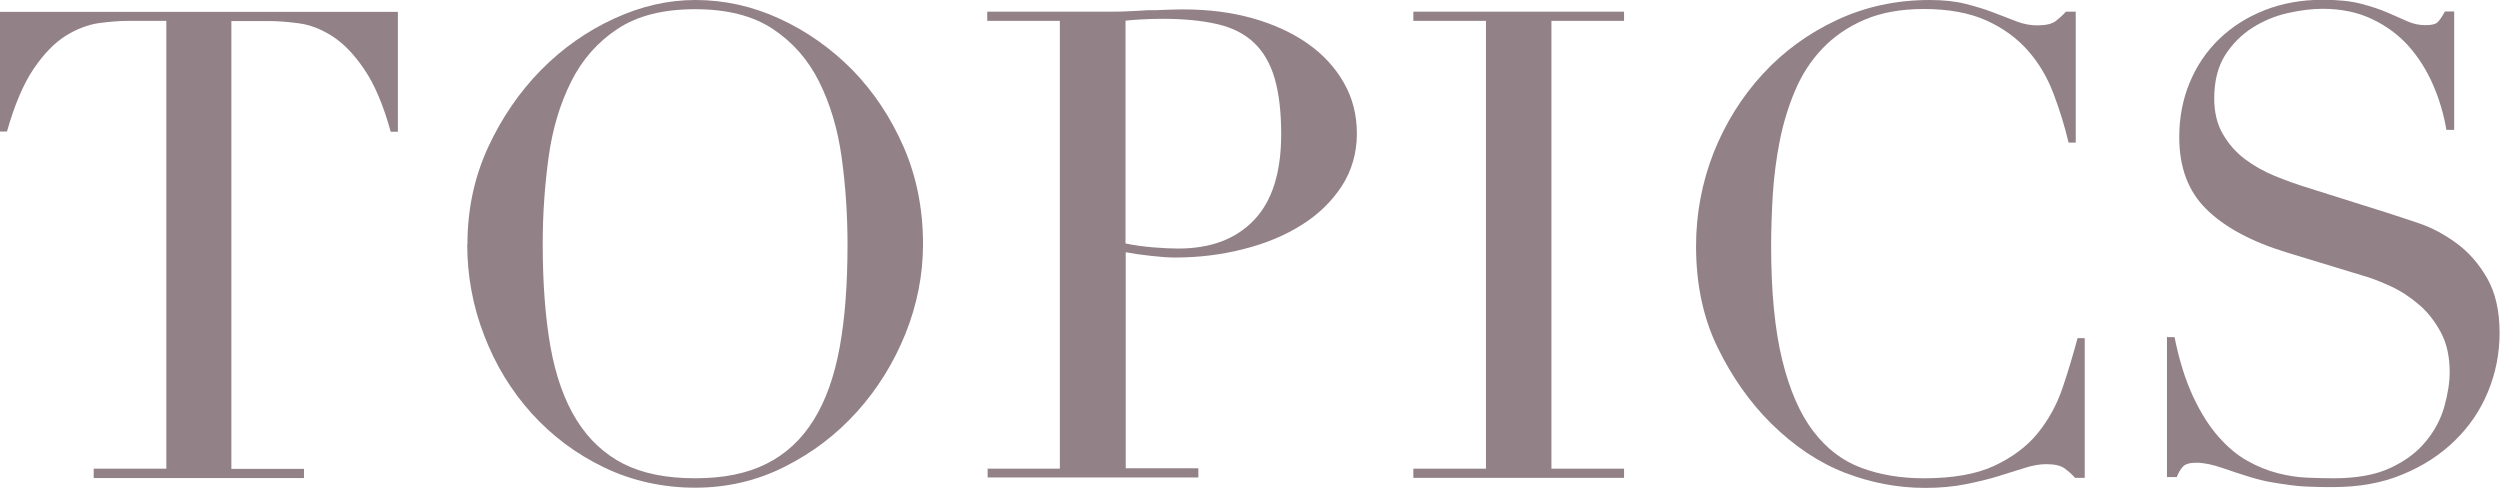
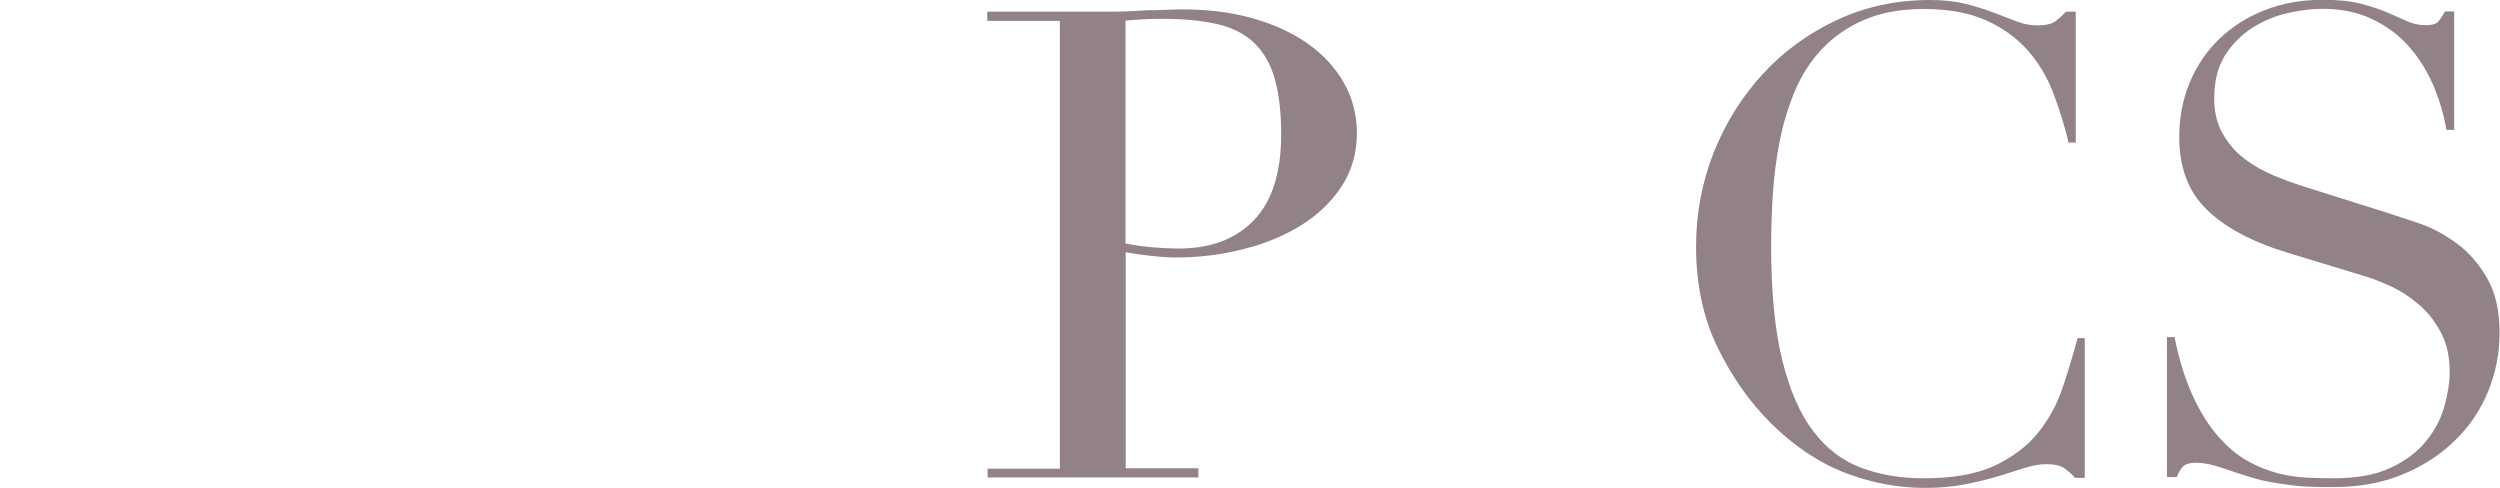
<svg xmlns="http://www.w3.org/2000/svg" id="_レイヤー_2" viewBox="0 0 122.21 23.84">
  <defs>
    <style>.cls-1{fill:#928187;}</style>
  </defs>
  <g id="_コンテンツ">
-     <path class="cls-1" d="M4.58,22.91h3.55V1.02h-1.86c-.43,0-.91.04-1.44.11-.53.08-1.07.28-1.62.62-.54.34-1.07.88-1.57,1.62-.5.74-.93,1.76-1.3,3.06h-.35V.58h19.46v5.86h-.35c-.36-1.3-.79-2.32-1.3-3.06-.5-.74-1.02-1.27-1.57-1.62-.54-.34-1.08-.55-1.62-.62-.53-.07-1.01-.11-1.44-.11h-1.86v21.89h3.55v.45H4.58v-.45Z" />
-     <path class="cls-1" d="M22.85,11.94c0-1.71.34-3.28,1.01-4.74.67-1.45,1.54-2.71,2.59-3.78,1.06-1.07,2.24-1.9,3.57-2.51,1.32-.61,2.65-.91,3.97-.91,1.41,0,2.78.3,4.11.91,1.33.61,2.52,1.45,3.57,2.51,1.04,1.07,1.88,2.33,2.51,3.78.63,1.45.94,3.03.94,4.74,0,1.49-.29,2.96-.86,4.38-.58,1.43-1.37,2.7-2.37,3.81-1,1.11-2.18,2.01-3.54,2.69-1.35.68-2.81,1.02-4.37,1.02s-3.08-.33-4.45-.99c-1.37-.66-2.54-1.54-3.54-2.64-.99-1.1-1.77-2.37-2.32-3.81-.56-1.44-.83-2.93-.83-4.46ZM26.53,11.94c0,1.92.13,3.6.38,5.02.26,1.43.68,2.62,1.28,3.58.6.96,1.37,1.67,2.3,2.14.94.47,2.1.7,3.49.7s2.52-.23,3.47-.7c.95-.47,1.72-1.18,2.32-2.14.6-.96,1.02-2.15,1.28-3.58.26-1.43.38-3.1.38-5.02,0-1.47-.1-2.9-.29-4.27s-.56-2.6-1.1-3.68c-.54-1.08-1.3-1.94-2.27-2.58s-2.23-.96-3.79-.96-2.82.32-3.79.96c-.97.64-1.73,1.5-2.27,2.58-.54,1.08-.91,2.3-1.1,3.68s-.29,2.8-.29,4.27Z" />
    <path class="cls-1" d="M48.26,22.91h3.55V1.02h-3.55v-.45h6.02c.3,0,.6,0,.9-.02.3-.01.6-.03.9-.05.3,0,.59,0,.88-.02.29-.01.58-.02.88-.02,1.22,0,2.34.14,3.38.43,1.03.29,1.93.7,2.69,1.23.76.53,1.35,1.17,1.78,1.92.43.75.64,1.58.64,2.5s-.25,1.81-.74,2.56c-.49.75-1.14,1.38-1.95,1.89s-1.75.91-2.83,1.18c-1.08.28-2.2.42-3.38.42-.3,0-.68-.03-1.15-.08-.47-.05-.89-.11-1.25-.18v10.56h3.55v.45h-10.3v-.45ZM55.01,11.9c.43.09.87.15,1.34.19.47.04.88.06,1.25.06,1.58,0,2.81-.46,3.7-1.39s1.33-2.33,1.33-4.21c0-1.09-.11-1.99-.32-2.72-.21-.72-.55-1.31-1.01-1.74-.46-.44-1.06-.74-1.79-.91-.74-.17-1.62-.26-2.64-.26-.41,0-.77.01-1.1.03-.33.02-.58.04-.75.06v10.88Z" />
-     <path class="cls-1" d="M69.09,22.91h3.55V1.02h-3.55v-.45h10.3v.45h-3.55v21.89h3.55v.45h-10.3v-.45Z" />
    <path class="cls-1" d="M101.92,23.36h-.48c-.15-.17-.32-.32-.51-.46-.19-.14-.49-.21-.9-.21-.32,0-.67.06-1.04.18-.37.12-.8.25-1.28.4-.48.15-1.02.28-1.62.4-.6.12-1.26.18-1.98.18-1.34,0-2.65-.25-3.92-.74-1.27-.49-2.47-1.29-3.6-2.4-1.05-1.04-1.92-2.28-2.62-3.71-.7-1.43-1.06-3.08-1.06-4.96,0-1.6.29-3.12.86-4.58.58-1.45,1.38-2.73,2.4-3.84,1.02-1.11,2.23-1.99,3.62-2.64,1.39-.65,2.9-.98,4.54-.98.66,0,1.25.06,1.76.19.51.13.97.27,1.38.43.41.16.78.3,1.12.43.34.13.67.19.99.19.43,0,.73-.07.91-.21.18-.14.35-.29.5-.46h.48v6.4h-.35c-.19-.81-.44-1.61-.74-2.4-.3-.79-.71-1.49-1.25-2.1s-1.21-1.1-2.03-1.47c-.82-.37-1.84-.56-3.06-.56-1.13,0-2.1.18-2.91.53-.81.35-1.49.82-2.05,1.41-.56.59-1,1.27-1.33,2.05-.33.78-.58,1.6-.75,2.46-.17.86-.28,1.74-.34,2.62-.05.89-.08,1.72-.08,2.51,0,2.24.18,4.1.54,5.57s.87,2.64,1.52,3.49c.65.85,1.43,1.45,2.35,1.79.92.34,1.93.51,3.04.51,1.43,0,2.58-.2,3.46-.61.87-.41,1.58-.93,2.11-1.58.53-.65.94-1.39,1.22-2.21.28-.82.52-1.64.74-2.45h.35v6.82Z" />
    <path class="cls-1" d="M105.95,16.48h.35c.23,1.15.54,2.12.91,2.91.37.79.78,1.44,1.23,1.95.45.51.92.91,1.41,1.18.49.28.99.48,1.49.61.5.13.98.2,1.44.22s.89.03,1.3.03c1.13,0,2.06-.17,2.78-.51.73-.34,1.3-.77,1.73-1.3.43-.52.73-1.09.9-1.7.17-.61.26-1.17.26-1.68,0-.75-.14-1.39-.42-1.92-.28-.53-.63-.99-1.06-1.36-.43-.37-.89-.68-1.39-.91-.5-.23-.98-.42-1.42-.54l-3.68-1.12c-1.73-.53-3.04-1.24-3.92-2.11-.89-.87-1.33-2.05-1.33-3.52,0-.96.17-1.85.51-2.67.34-.82.82-1.53,1.44-2.13.62-.6,1.36-1.07,2.22-1.41.86-.34,1.81-.51,2.83-.51.75,0,1.37.06,1.87.19.5.13.93.27,1.3.43.36.16.69.3.98.43.29.13.58.19.88.19.28,0,.46-.04.56-.11.1-.07.23-.26.4-.56h.45v5.79h-.38c-.13-.77-.35-1.51-.66-2.22-.31-.71-.71-1.34-1.2-1.89-.49-.54-1.08-.98-1.78-1.31-.69-.33-1.5-.5-2.42-.5-.51,0-1.08.07-1.7.21-.62.14-1.19.38-1.73.72-.53.34-.98.79-1.33,1.34-.35.56-.53,1.26-.53,2.11,0,.68.14,1.26.42,1.74.28.48.63.89,1.07,1.22.44.33.93.61,1.47.83.54.22,1.09.42,1.65.59l3.87,1.22c.41.13.92.3,1.54.51.62.21,1.22.53,1.81.96.59.43,1.09.99,1.5,1.7s.62,1.6.62,2.69c0,1-.19,1.96-.56,2.86-.37.91-.91,1.71-1.62,2.4-.7.69-1.56,1.25-2.56,1.66-1,.42-2.13.62-3.39.62-.45,0-.84,0-1.18-.02-.34-.01-.66-.04-.96-.08-.3-.04-.6-.09-.9-.14-.3-.05-.63-.13-.99-.24-.43-.13-.89-.28-1.38-.45-.49-.17-.92-.26-1.28-.26-.32,0-.54.06-.66.19-.12.13-.22.3-.3.51h-.48v-6.88Z" />
  </g>
</svg>